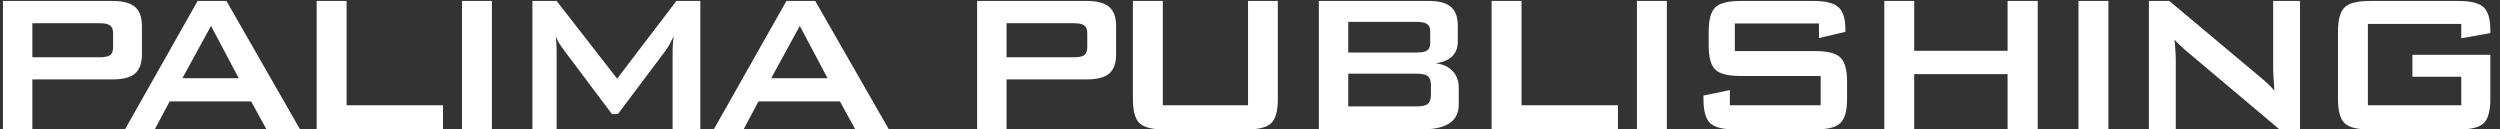
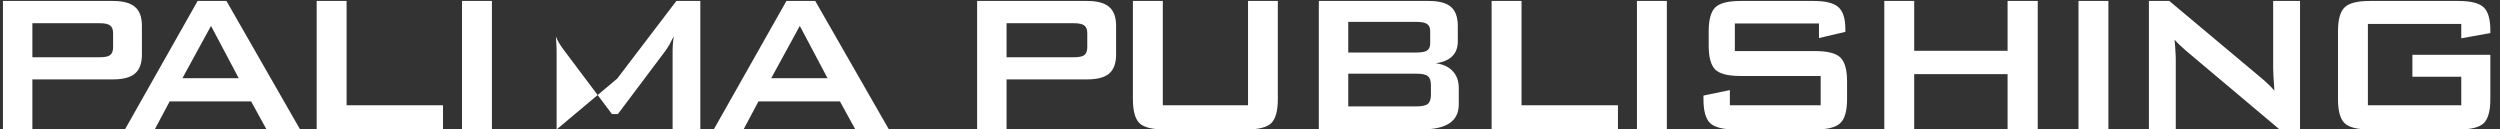
<svg xmlns="http://www.w3.org/2000/svg" width="251" height="13" viewBox="0 0 251 13" fill="none">
  <rect x="0" y="0" width="251" height="13" fill="#333333" stroke="none" />
-   <path d="M10.001 2.331H3.25V5.749H10.001C10.521 5.749 10.875 5.676 11.062 5.529C11.258 5.375 11.355 5.106 11.355 4.724V3.344C11.355 2.97 11.258 2.709 11.062 2.563C10.875 2.408 10.521 2.331 10.001 2.331ZM0.296 13V0.097H11.331C12.356 0.097 13.097 0.297 13.553 0.695C14.017 1.086 14.248 1.721 14.248 2.6V5.48C14.248 6.351 14.017 6.986 13.553 7.385C13.097 7.775 12.356 7.971 11.331 7.971H3.25V13H0.296ZM18.316 7.849H23.968L21.185 2.6L18.316 7.849ZM12.542 13L19.842 0.097H22.735L30.132 13H26.763L25.213 10.18H17.034L15.533 13H12.542ZM31.795 13V0.097H34.798V10.571H44.478V13H31.795ZM46.385 13V0.097H49.388V13H46.385ZM53.455 13V0.097H55.884L61.963 7.897L67.908 0.097H70.313V13H67.53V5.029C67.53 4.874 67.538 4.679 67.554 4.443C67.579 4.207 67.607 3.942 67.64 3.649C67.477 3.983 67.335 4.26 67.212 4.479C67.09 4.691 66.981 4.866 66.883 5.004L62.037 11.45H61.438L56.58 4.98C56.401 4.736 56.246 4.508 56.116 4.296C55.994 4.077 55.892 3.865 55.811 3.662C55.835 3.93 55.852 4.174 55.86 4.394C55.876 4.614 55.884 4.825 55.884 5.029V13H53.455ZM77.432 7.849H83.084L80.301 2.6L77.432 7.849ZM71.658 13L78.958 0.097H81.851L89.249 13H85.879L84.329 10.18H76.15L74.649 13H71.658ZM107.808 2.331H101.058V5.749H107.808C108.329 5.749 108.683 5.676 108.87 5.529C109.065 5.375 109.163 5.106 109.163 4.724V3.344C109.163 2.97 109.065 2.709 108.87 2.563C108.683 2.408 108.329 2.331 107.808 2.331ZM98.103 13V0.097H109.139C110.164 0.097 110.905 0.297 111.36 0.695C111.824 1.086 112.056 1.721 112.056 2.6V5.48C112.056 6.351 111.824 6.986 111.36 7.385C110.905 7.775 110.164 7.971 109.139 7.971H101.058V13H98.103ZM116.746 0.097V10.571H125.303V0.097H128.294V9.948C128.294 11.128 128.074 11.934 127.635 12.365C127.195 12.788 126.349 13 125.096 13H116.941C115.696 13 114.85 12.788 114.402 12.365C113.963 11.934 113.743 11.128 113.743 9.948V0.097H116.746ZM142.212 2.197H135.364V5.273H142.212C142.733 5.273 143.091 5.204 143.287 5.065C143.49 4.927 143.592 4.687 143.592 4.345V3.125C143.592 2.791 143.49 2.555 143.287 2.417C143.091 2.27 142.733 2.197 142.212 2.197ZM142.212 7.397H135.364V10.681H142.212C142.782 10.681 143.165 10.595 143.36 10.424C143.563 10.253 143.665 9.952 143.665 9.521V8.544C143.665 8.113 143.563 7.816 143.36 7.653C143.165 7.482 142.782 7.397 142.212 7.397ZM132.41 13V0.097H143.47C144.487 0.097 145.223 0.297 145.679 0.695C146.135 1.094 146.363 1.729 146.363 2.6V4.174C146.363 4.793 146.172 5.289 145.789 5.664C145.407 6.03 144.857 6.258 144.141 6.347C144.882 6.445 145.451 6.709 145.85 7.141C146.257 7.572 146.46 8.133 146.46 8.825V10.473C146.46 11.328 146.147 11.962 145.521 12.377C144.894 12.793 143.942 13 142.664 13H132.41ZM149.759 13V0.097H152.762V10.571H162.442V13H149.759ZM164.349 13V0.097H167.352V13H164.349ZM182.625 2.355H174.178V5.126H182.222C183.484 5.126 184.334 5.342 184.773 5.773C185.221 6.205 185.445 7.006 185.445 8.178V9.948C185.445 11.12 185.221 11.922 184.773 12.353C184.334 12.784 183.484 13 182.222 13H174.251C172.99 13 172.135 12.784 171.688 12.353C171.248 11.922 171.028 11.12 171.028 9.948V9.594L173.677 9.045V10.571H182.796V7.629H174.751C173.498 7.629 172.652 7.413 172.212 6.982C171.773 6.551 171.553 5.749 171.553 4.577V3.149C171.553 1.977 171.773 1.175 172.212 0.744C172.652 0.313 173.498 0.097 174.751 0.097H182.076C183.288 0.097 184.122 0.305 184.578 0.72C185.042 1.135 185.274 1.871 185.274 2.929V3.198L182.625 3.82V2.355ZM189.183 13V0.097H192.186V5.102H201.561V0.097H204.588V13H201.561V7.446H192.186V13H189.183ZM208.68 13V0.097H211.683V13H208.68ZM215.75 13V0.097H217.801L226.883 7.702C227.192 7.954 227.465 8.194 227.701 8.422C227.937 8.642 228.152 8.87 228.348 9.106C228.299 8.382 228.266 7.869 228.25 7.568C228.234 7.267 228.226 7.035 228.226 6.872V0.097H230.923V13H228.873L219.4 5.029C219.172 4.825 218.973 4.642 218.802 4.479C218.631 4.317 218.472 4.15 218.326 3.979C218.366 4.378 218.395 4.756 218.411 5.114C218.436 5.464 218.448 5.769 218.448 6.03V13H215.75ZM247.112 2.404H237.737V10.571H247.112V7.702H242.205V5.505H250.03V9.948C250.03 11.128 249.81 11.934 249.371 12.365C248.931 12.788 248.085 13 246.832 13H237.933C236.679 13 235.833 12.788 235.394 12.365C234.954 11.934 234.734 11.128 234.734 9.948V3.149C234.734 1.977 234.954 1.175 235.394 0.744C235.833 0.313 236.679 0.097 237.933 0.097H246.832C248.069 0.097 248.911 0.309 249.358 0.732C249.806 1.155 250.03 1.92 250.03 3.027V3.32L247.112 3.845V2.404Z" fill="white" />
+   <path d="M10.001 2.331H3.25V5.749H10.001C10.521 5.749 10.875 5.676 11.062 5.529C11.258 5.375 11.355 5.106 11.355 4.724V3.344C11.355 2.97 11.258 2.709 11.062 2.563C10.875 2.408 10.521 2.331 10.001 2.331ZM0.296 13V0.097H11.331C12.356 0.097 13.097 0.297 13.553 0.695C14.017 1.086 14.248 1.721 14.248 2.6V5.48C14.248 6.351 14.017 6.986 13.553 7.385C13.097 7.775 12.356 7.971 11.331 7.971H3.25V13H0.296ZM18.316 7.849H23.968L21.185 2.6L18.316 7.849ZM12.542 13L19.842 0.097H22.735L30.132 13H26.763L25.213 10.18H17.034L15.533 13H12.542ZM31.795 13V0.097H34.798V10.571H44.478V13H31.795ZM46.385 13V0.097H49.388V13H46.385ZM53.455 13H55.884L61.963 7.897L67.908 0.097H70.313V13H67.53V5.029C67.53 4.874 67.538 4.679 67.554 4.443C67.579 4.207 67.607 3.942 67.64 3.649C67.477 3.983 67.335 4.26 67.212 4.479C67.09 4.691 66.981 4.866 66.883 5.004L62.037 11.45H61.438L56.58 4.98C56.401 4.736 56.246 4.508 56.116 4.296C55.994 4.077 55.892 3.865 55.811 3.662C55.835 3.93 55.852 4.174 55.86 4.394C55.876 4.614 55.884 4.825 55.884 5.029V13H53.455ZM77.432 7.849H83.084L80.301 2.6L77.432 7.849ZM71.658 13L78.958 0.097H81.851L89.249 13H85.879L84.329 10.18H76.15L74.649 13H71.658ZM107.808 2.331H101.058V5.749H107.808C108.329 5.749 108.683 5.676 108.87 5.529C109.065 5.375 109.163 5.106 109.163 4.724V3.344C109.163 2.97 109.065 2.709 108.87 2.563C108.683 2.408 108.329 2.331 107.808 2.331ZM98.103 13V0.097H109.139C110.164 0.097 110.905 0.297 111.36 0.695C111.824 1.086 112.056 1.721 112.056 2.6V5.48C112.056 6.351 111.824 6.986 111.36 7.385C110.905 7.775 110.164 7.971 109.139 7.971H101.058V13H98.103ZM116.746 0.097V10.571H125.303V0.097H128.294V9.948C128.294 11.128 128.074 11.934 127.635 12.365C127.195 12.788 126.349 13 125.096 13H116.941C115.696 13 114.85 12.788 114.402 12.365C113.963 11.934 113.743 11.128 113.743 9.948V0.097H116.746ZM142.212 2.197H135.364V5.273H142.212C142.733 5.273 143.091 5.204 143.287 5.065C143.49 4.927 143.592 4.687 143.592 4.345V3.125C143.592 2.791 143.49 2.555 143.287 2.417C143.091 2.27 142.733 2.197 142.212 2.197ZM142.212 7.397H135.364V10.681H142.212C142.782 10.681 143.165 10.595 143.36 10.424C143.563 10.253 143.665 9.952 143.665 9.521V8.544C143.665 8.113 143.563 7.816 143.36 7.653C143.165 7.482 142.782 7.397 142.212 7.397ZM132.41 13V0.097H143.47C144.487 0.097 145.223 0.297 145.679 0.695C146.135 1.094 146.363 1.729 146.363 2.6V4.174C146.363 4.793 146.172 5.289 145.789 5.664C145.407 6.03 144.857 6.258 144.141 6.347C144.882 6.445 145.451 6.709 145.85 7.141C146.257 7.572 146.46 8.133 146.46 8.825V10.473C146.46 11.328 146.147 11.962 145.521 12.377C144.894 12.793 143.942 13 142.664 13H132.41ZM149.759 13V0.097H152.762V10.571H162.442V13H149.759ZM164.349 13V0.097H167.352V13H164.349ZM182.625 2.355H174.178V5.126H182.222C183.484 5.126 184.334 5.342 184.773 5.773C185.221 6.205 185.445 7.006 185.445 8.178V9.948C185.445 11.12 185.221 11.922 184.773 12.353C184.334 12.784 183.484 13 182.222 13H174.251C172.99 13 172.135 12.784 171.688 12.353C171.248 11.922 171.028 11.12 171.028 9.948V9.594L173.677 9.045V10.571H182.796V7.629H174.751C173.498 7.629 172.652 7.413 172.212 6.982C171.773 6.551 171.553 5.749 171.553 4.577V3.149C171.553 1.977 171.773 1.175 172.212 0.744C172.652 0.313 173.498 0.097 174.751 0.097H182.076C183.288 0.097 184.122 0.305 184.578 0.72C185.042 1.135 185.274 1.871 185.274 2.929V3.198L182.625 3.82V2.355ZM189.183 13V0.097H192.186V5.102H201.561V0.097H204.588V13H201.561V7.446H192.186V13H189.183ZM208.68 13V0.097H211.683V13H208.68ZM215.75 13V0.097H217.801L226.883 7.702C227.192 7.954 227.465 8.194 227.701 8.422C227.937 8.642 228.152 8.87 228.348 9.106C228.299 8.382 228.266 7.869 228.25 7.568C228.234 7.267 228.226 7.035 228.226 6.872V0.097H230.923V13H228.873L219.4 5.029C219.172 4.825 218.973 4.642 218.802 4.479C218.631 4.317 218.472 4.15 218.326 3.979C218.366 4.378 218.395 4.756 218.411 5.114C218.436 5.464 218.448 5.769 218.448 6.03V13H215.75ZM247.112 2.404H237.737V10.571H247.112V7.702H242.205V5.505H250.03V9.948C250.03 11.128 249.81 11.934 249.371 12.365C248.931 12.788 248.085 13 246.832 13H237.933C236.679 13 235.833 12.788 235.394 12.365C234.954 11.934 234.734 11.128 234.734 9.948V3.149C234.734 1.977 234.954 1.175 235.394 0.744C235.833 0.313 236.679 0.097 237.933 0.097H246.832C248.069 0.097 248.911 0.309 249.358 0.732C249.806 1.155 250.03 1.92 250.03 3.027V3.32L247.112 3.845V2.404Z" fill="white" />
</svg>